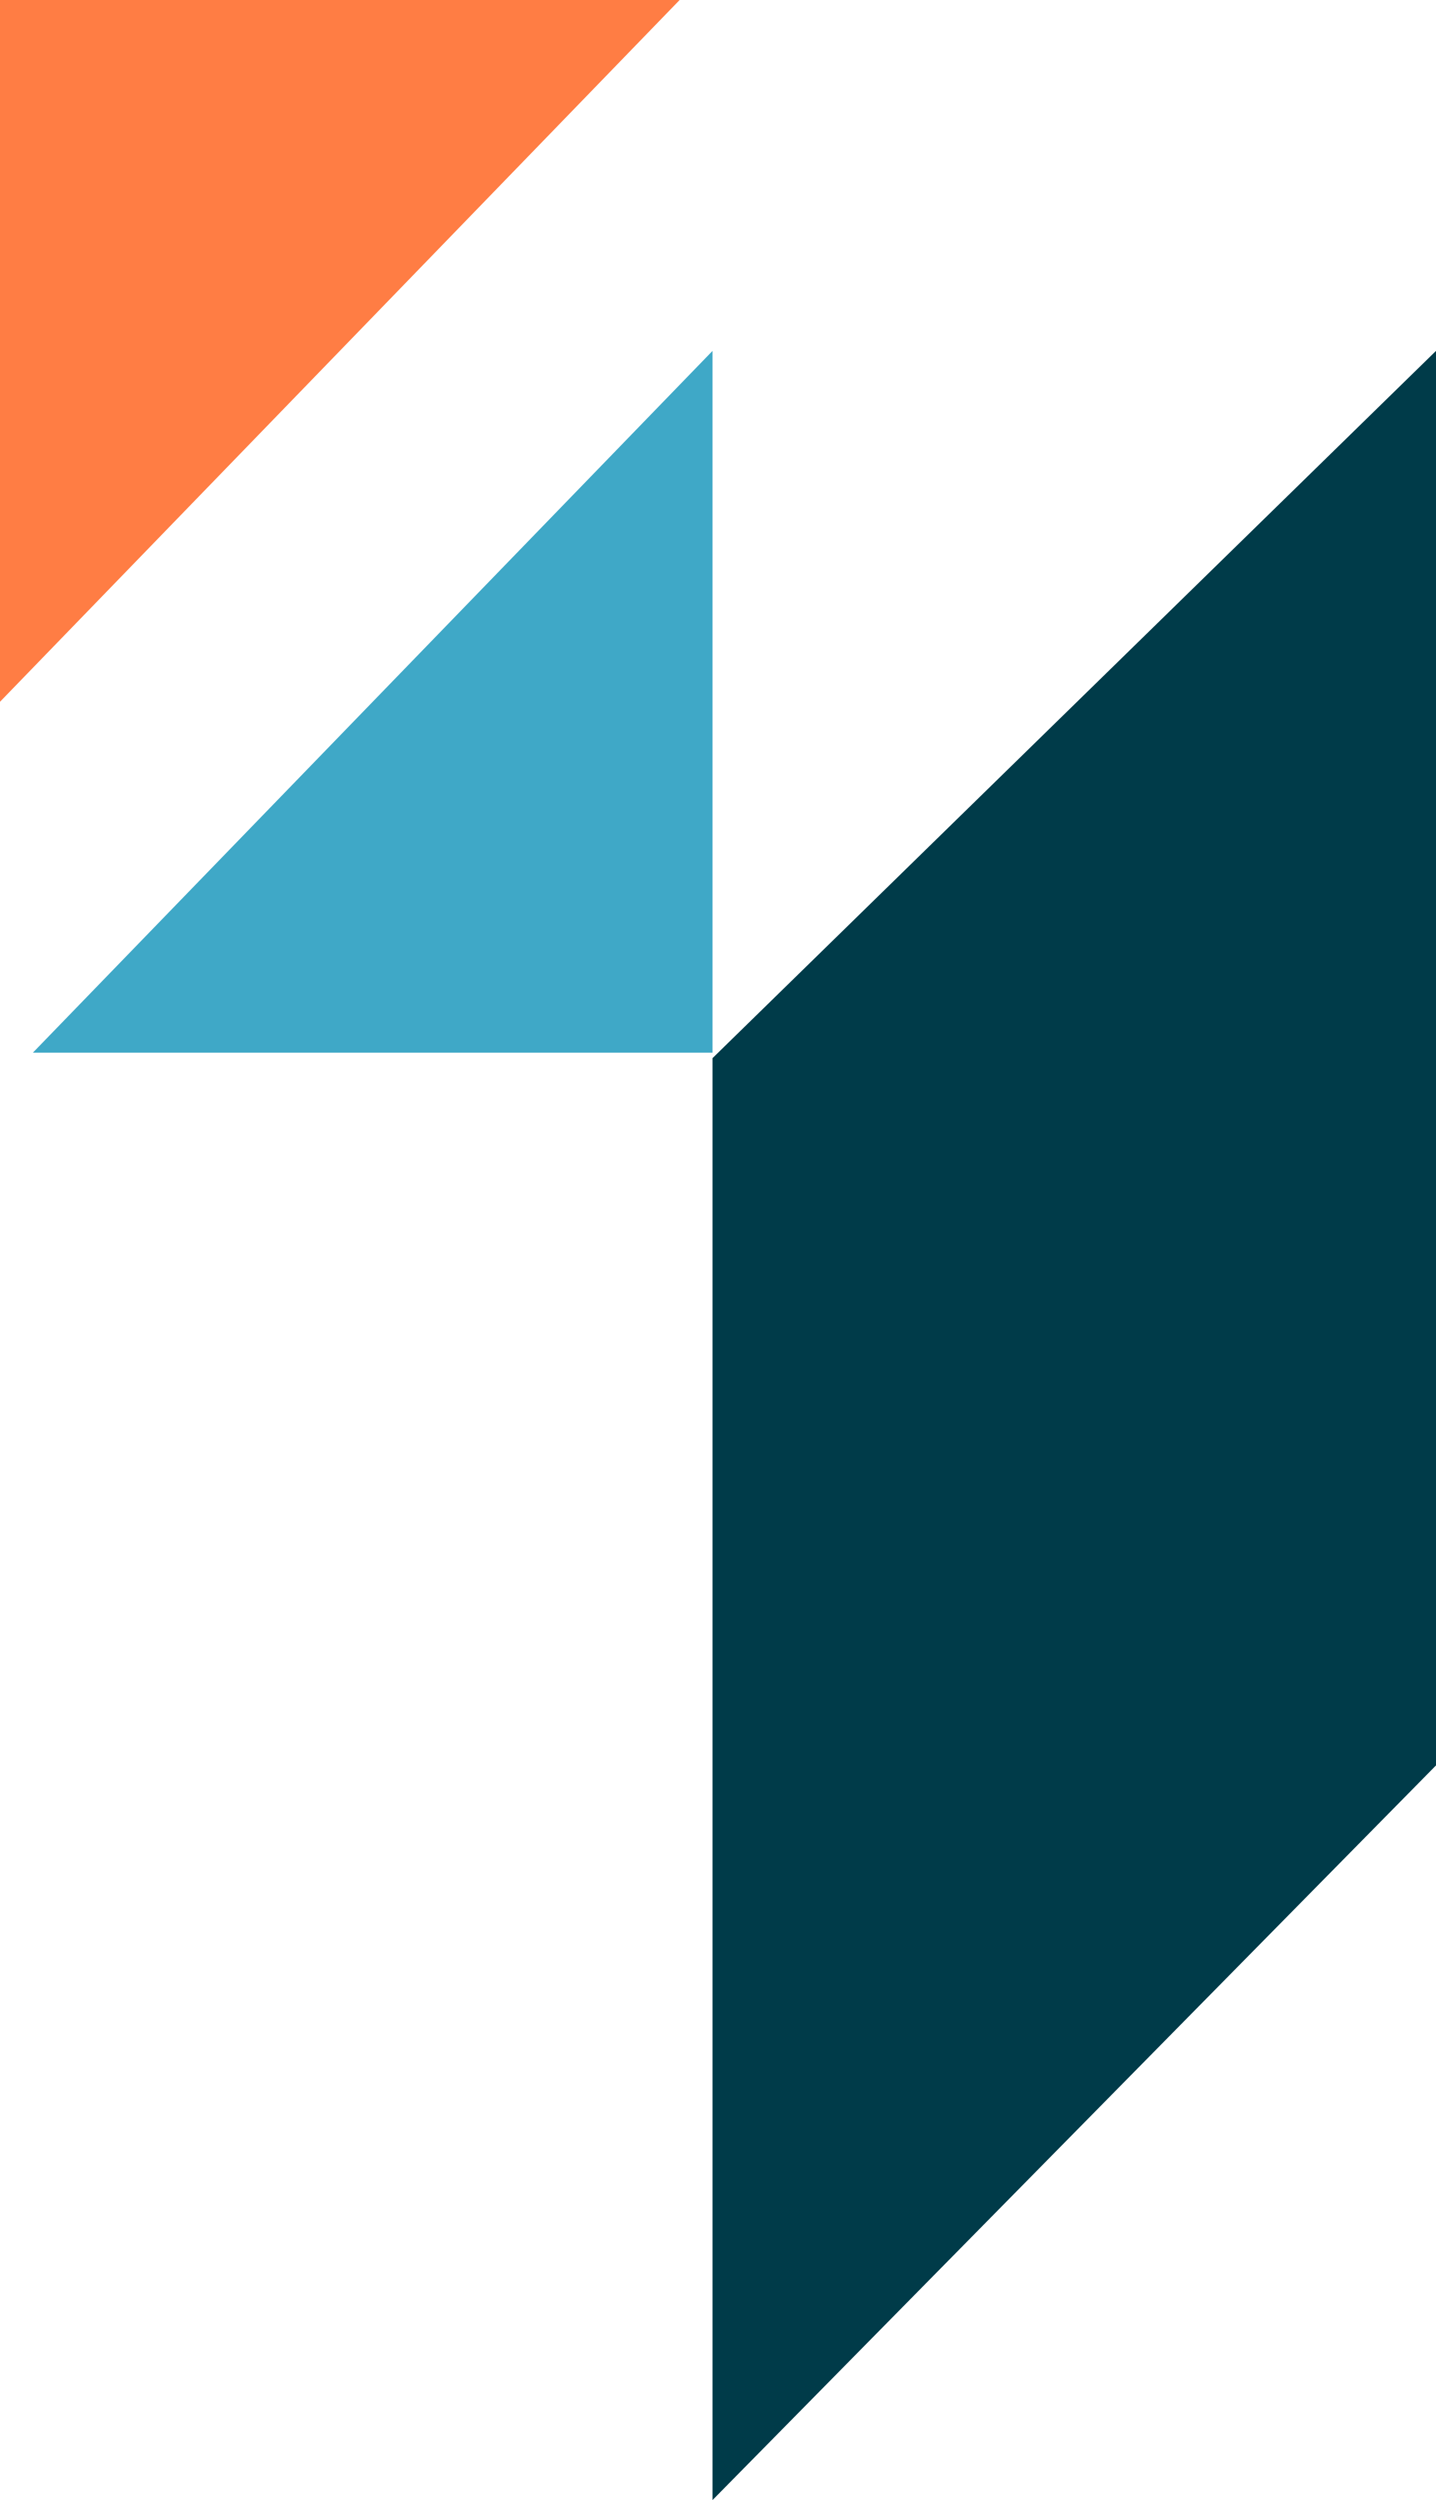
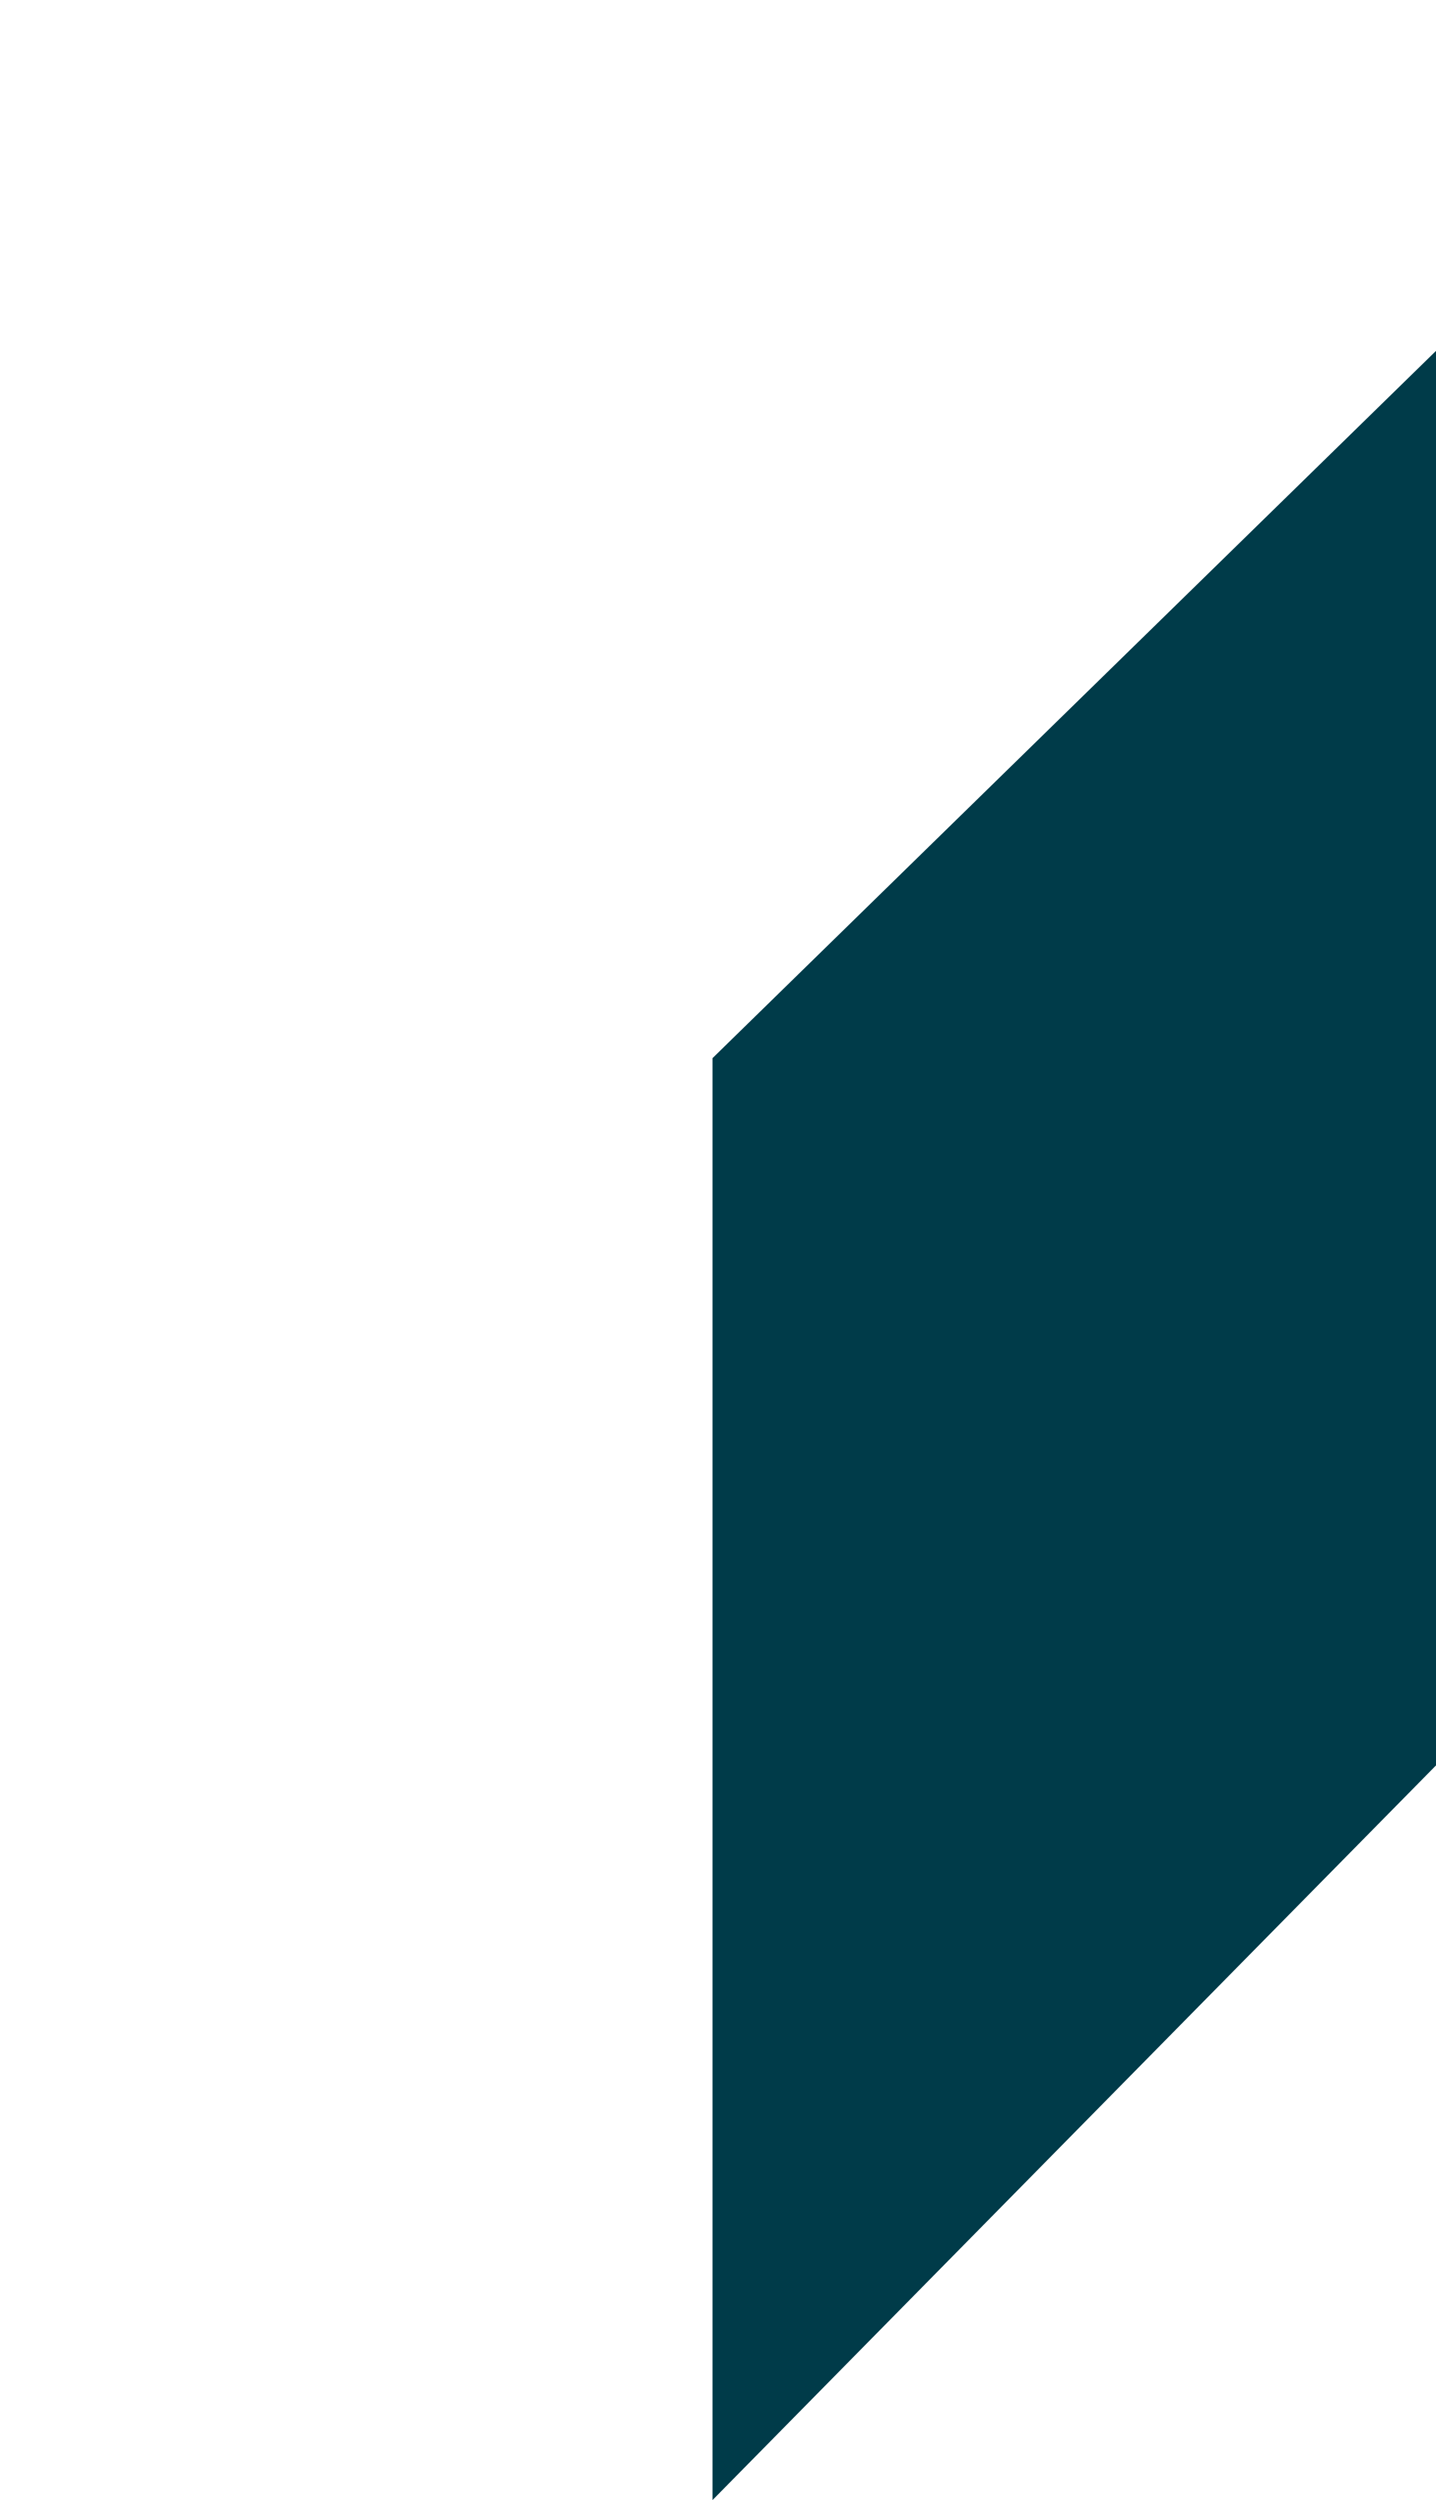
<svg xmlns="http://www.w3.org/2000/svg" width="131" height="228" viewBox="0 0 131 228" fill="none">
  <path d="M131 32L65 96.5V228L131 161V32Z" fill="#003B49" />
-   <path d="M65 32L34 64L3 96H65V32Z" fill="#3FA8C7" />
-   <path d="M0 64L31 32L62 5.42021e-06L5.59506e-06 0L0 64Z" fill="#FF7D44" />
</svg>